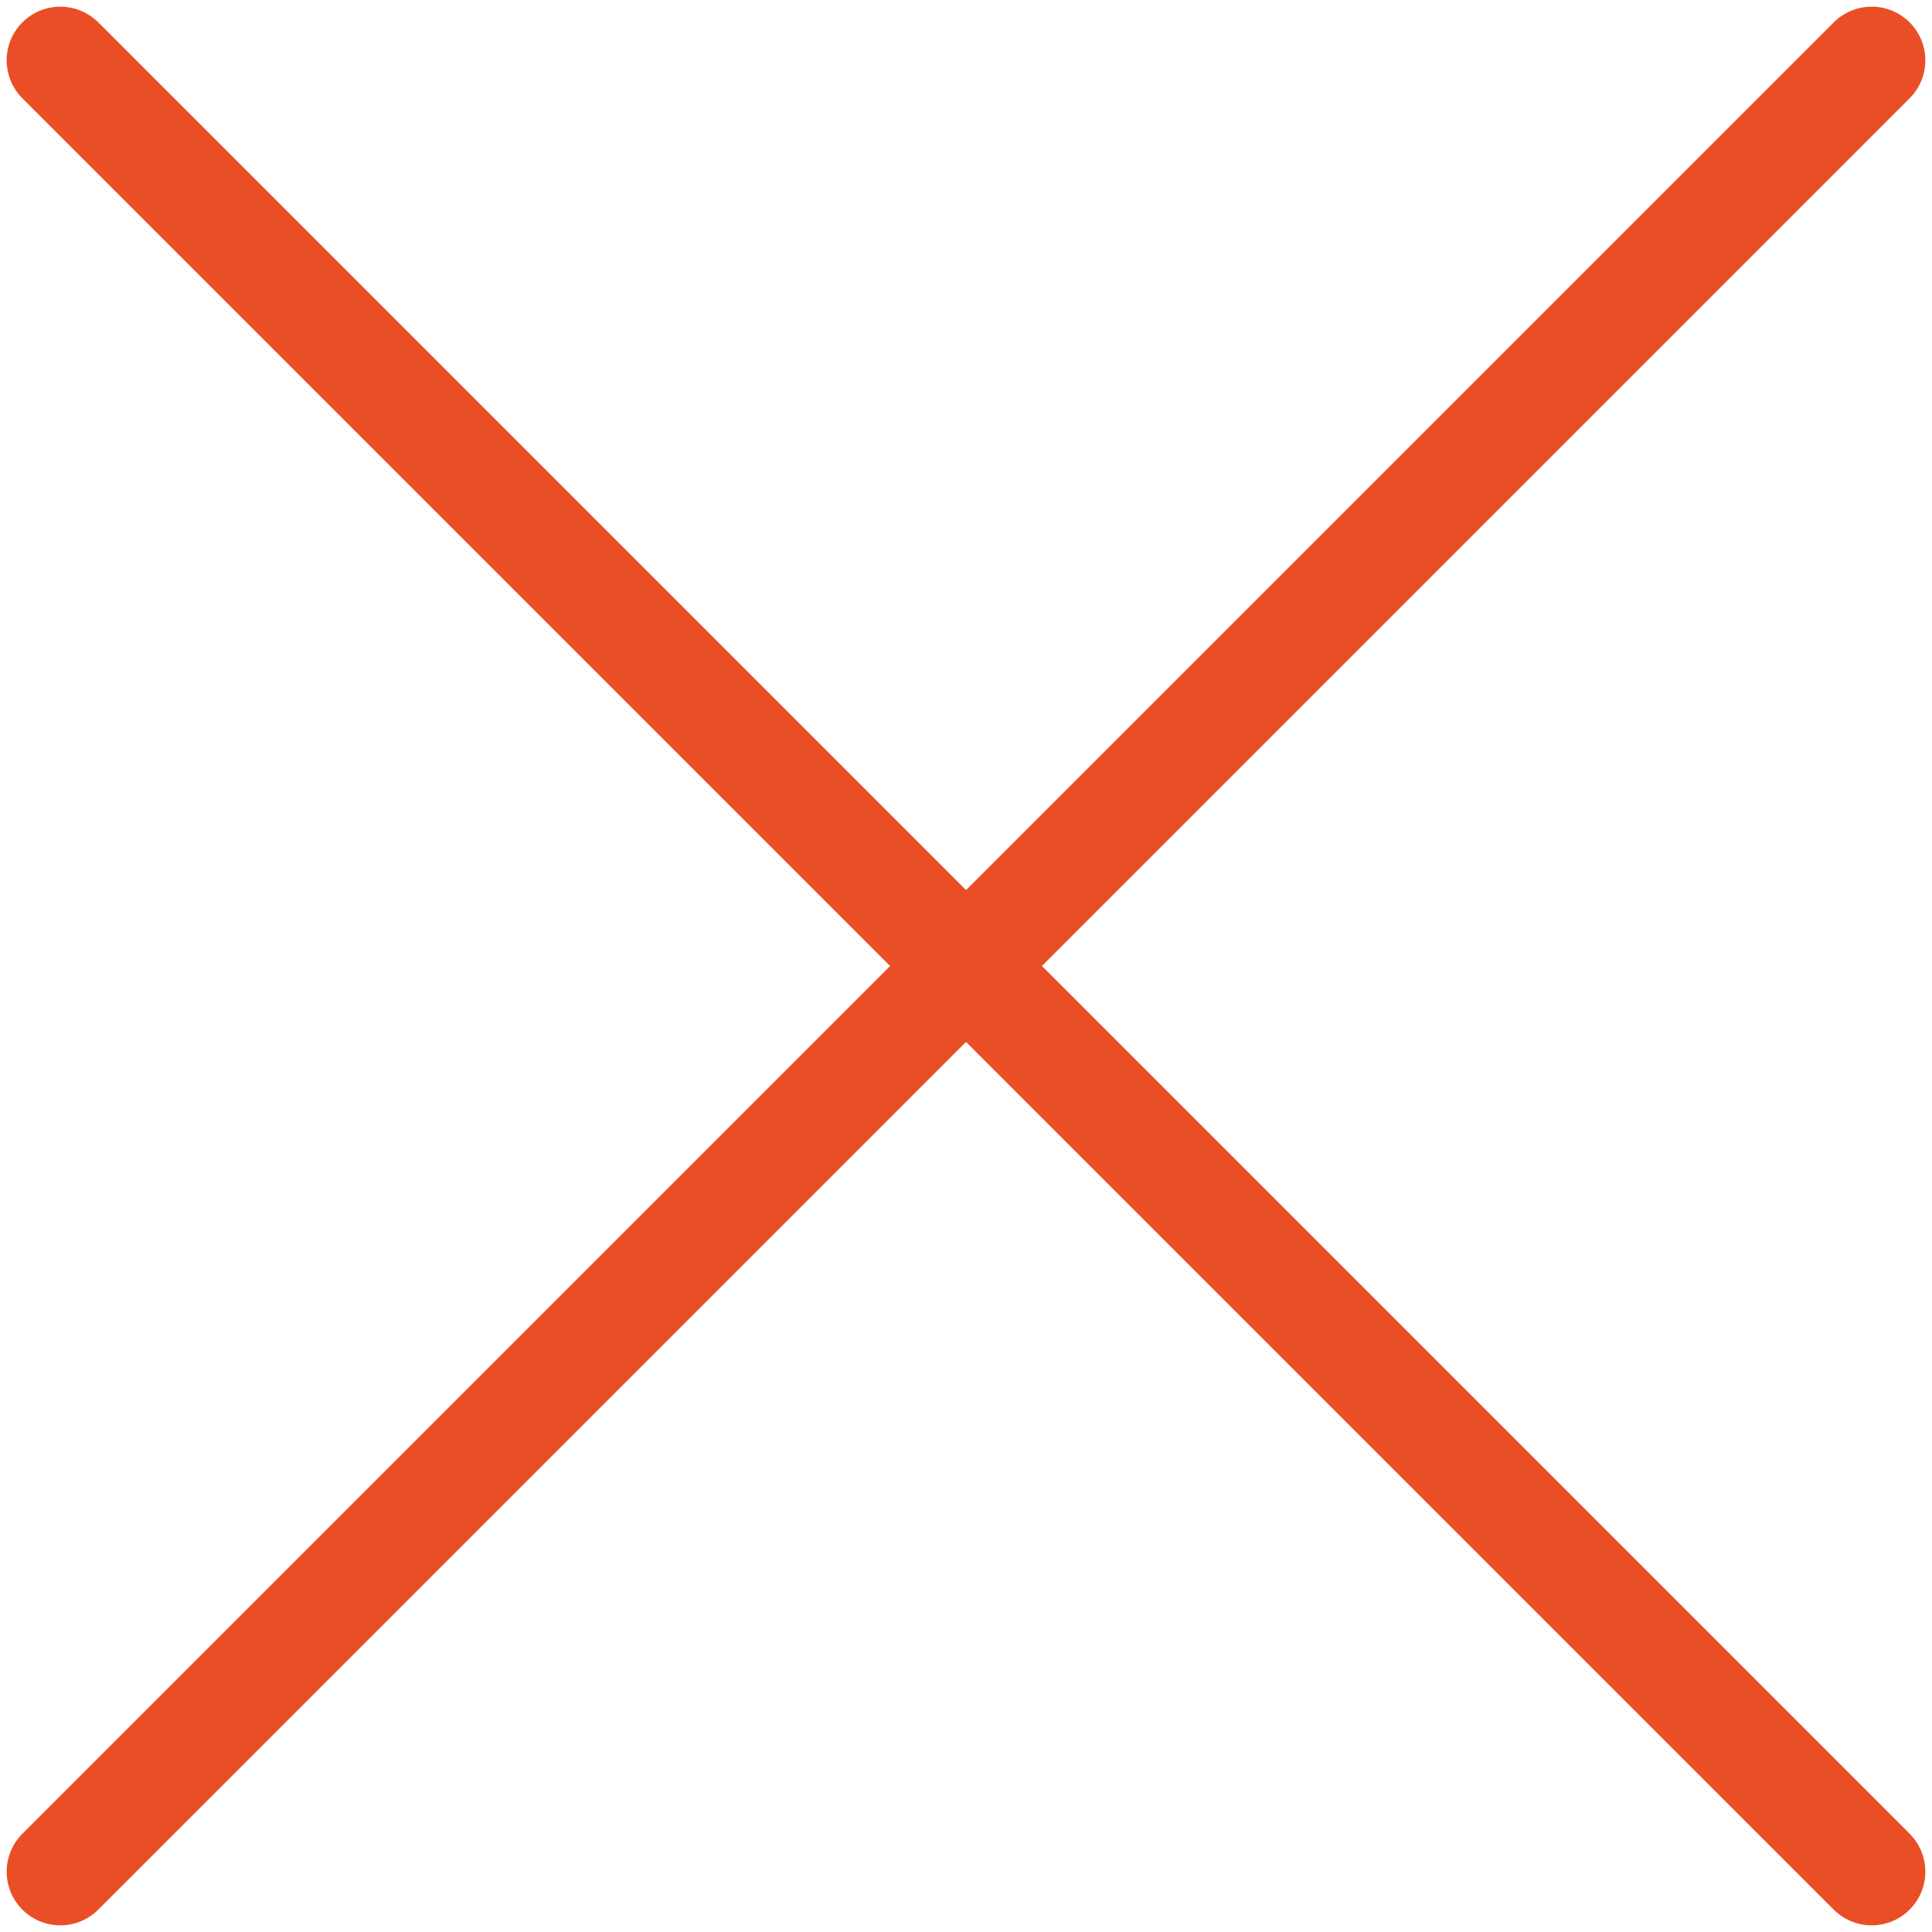
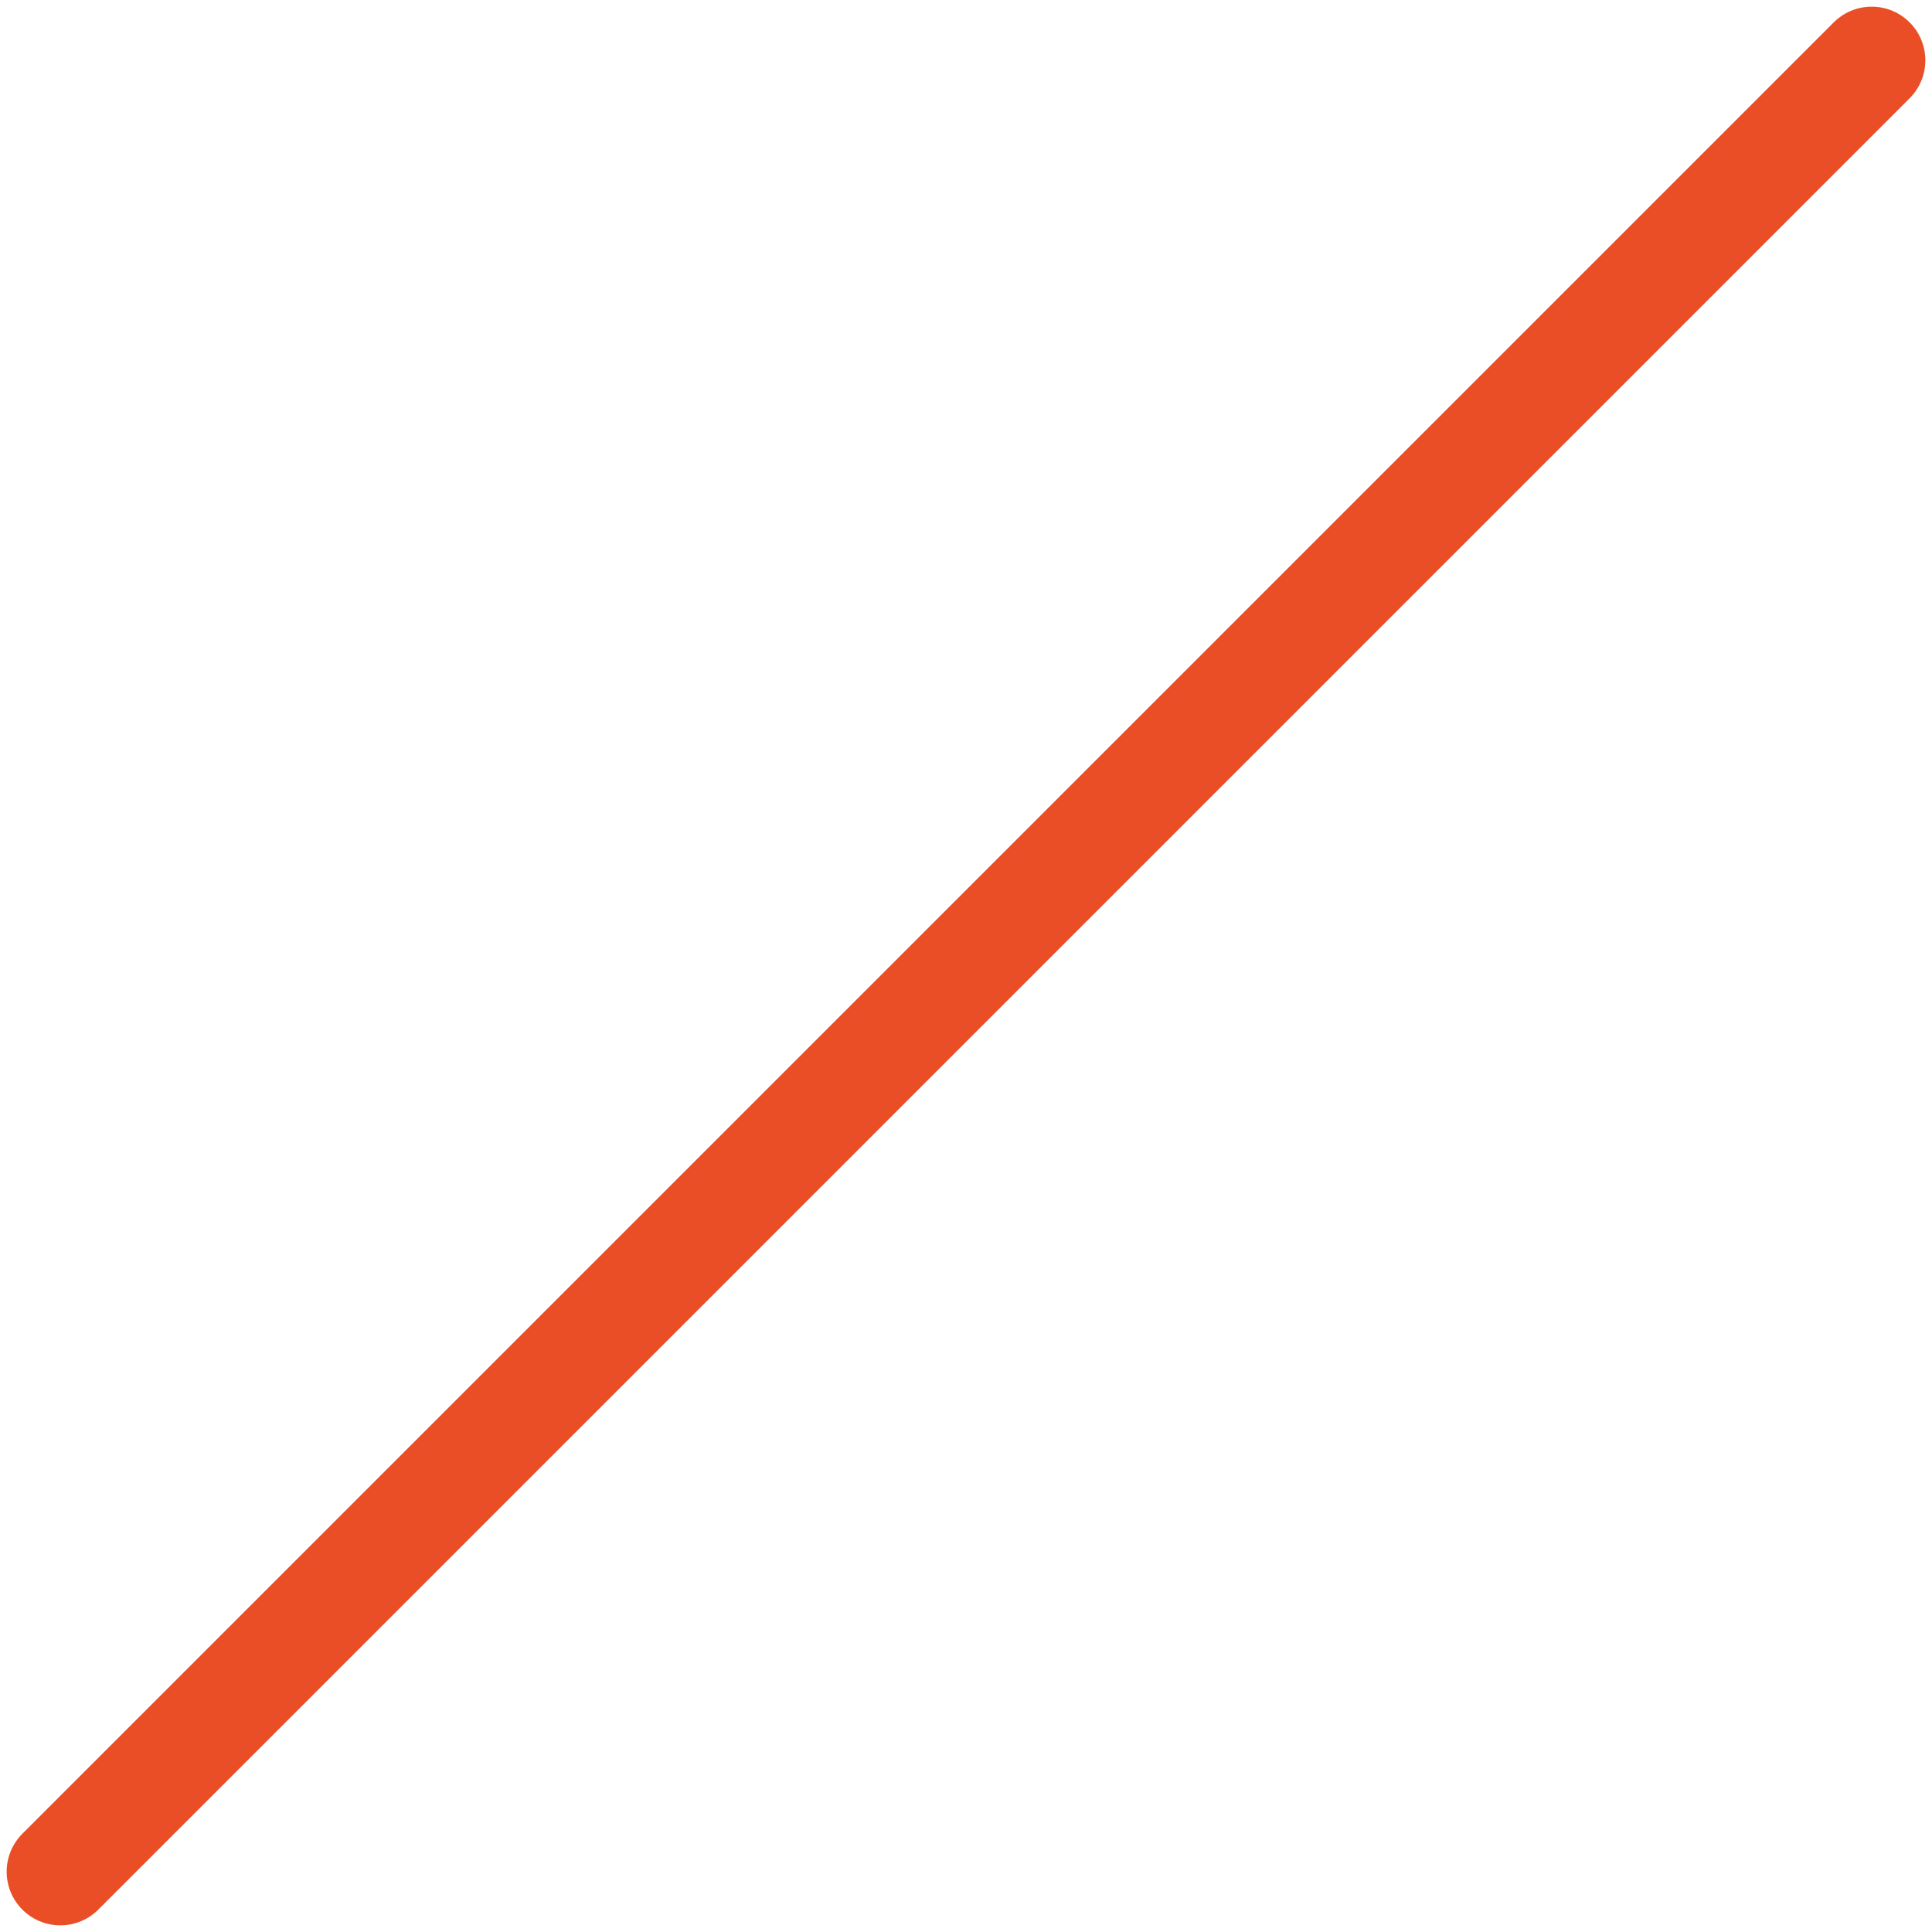
<svg xmlns="http://www.w3.org/2000/svg" width="18" height="18" viewBox="0 0 18 18" fill="none">
  <path d="M17.438 0.562L0.562 17.438" stroke="#E94E27" stroke-linecap="round" stroke-linejoin="round" />
-   <path d="M17.438 17.438L0.562 0.562" stroke="#E94E27" stroke-linecap="round" stroke-linejoin="round" />
</svg>